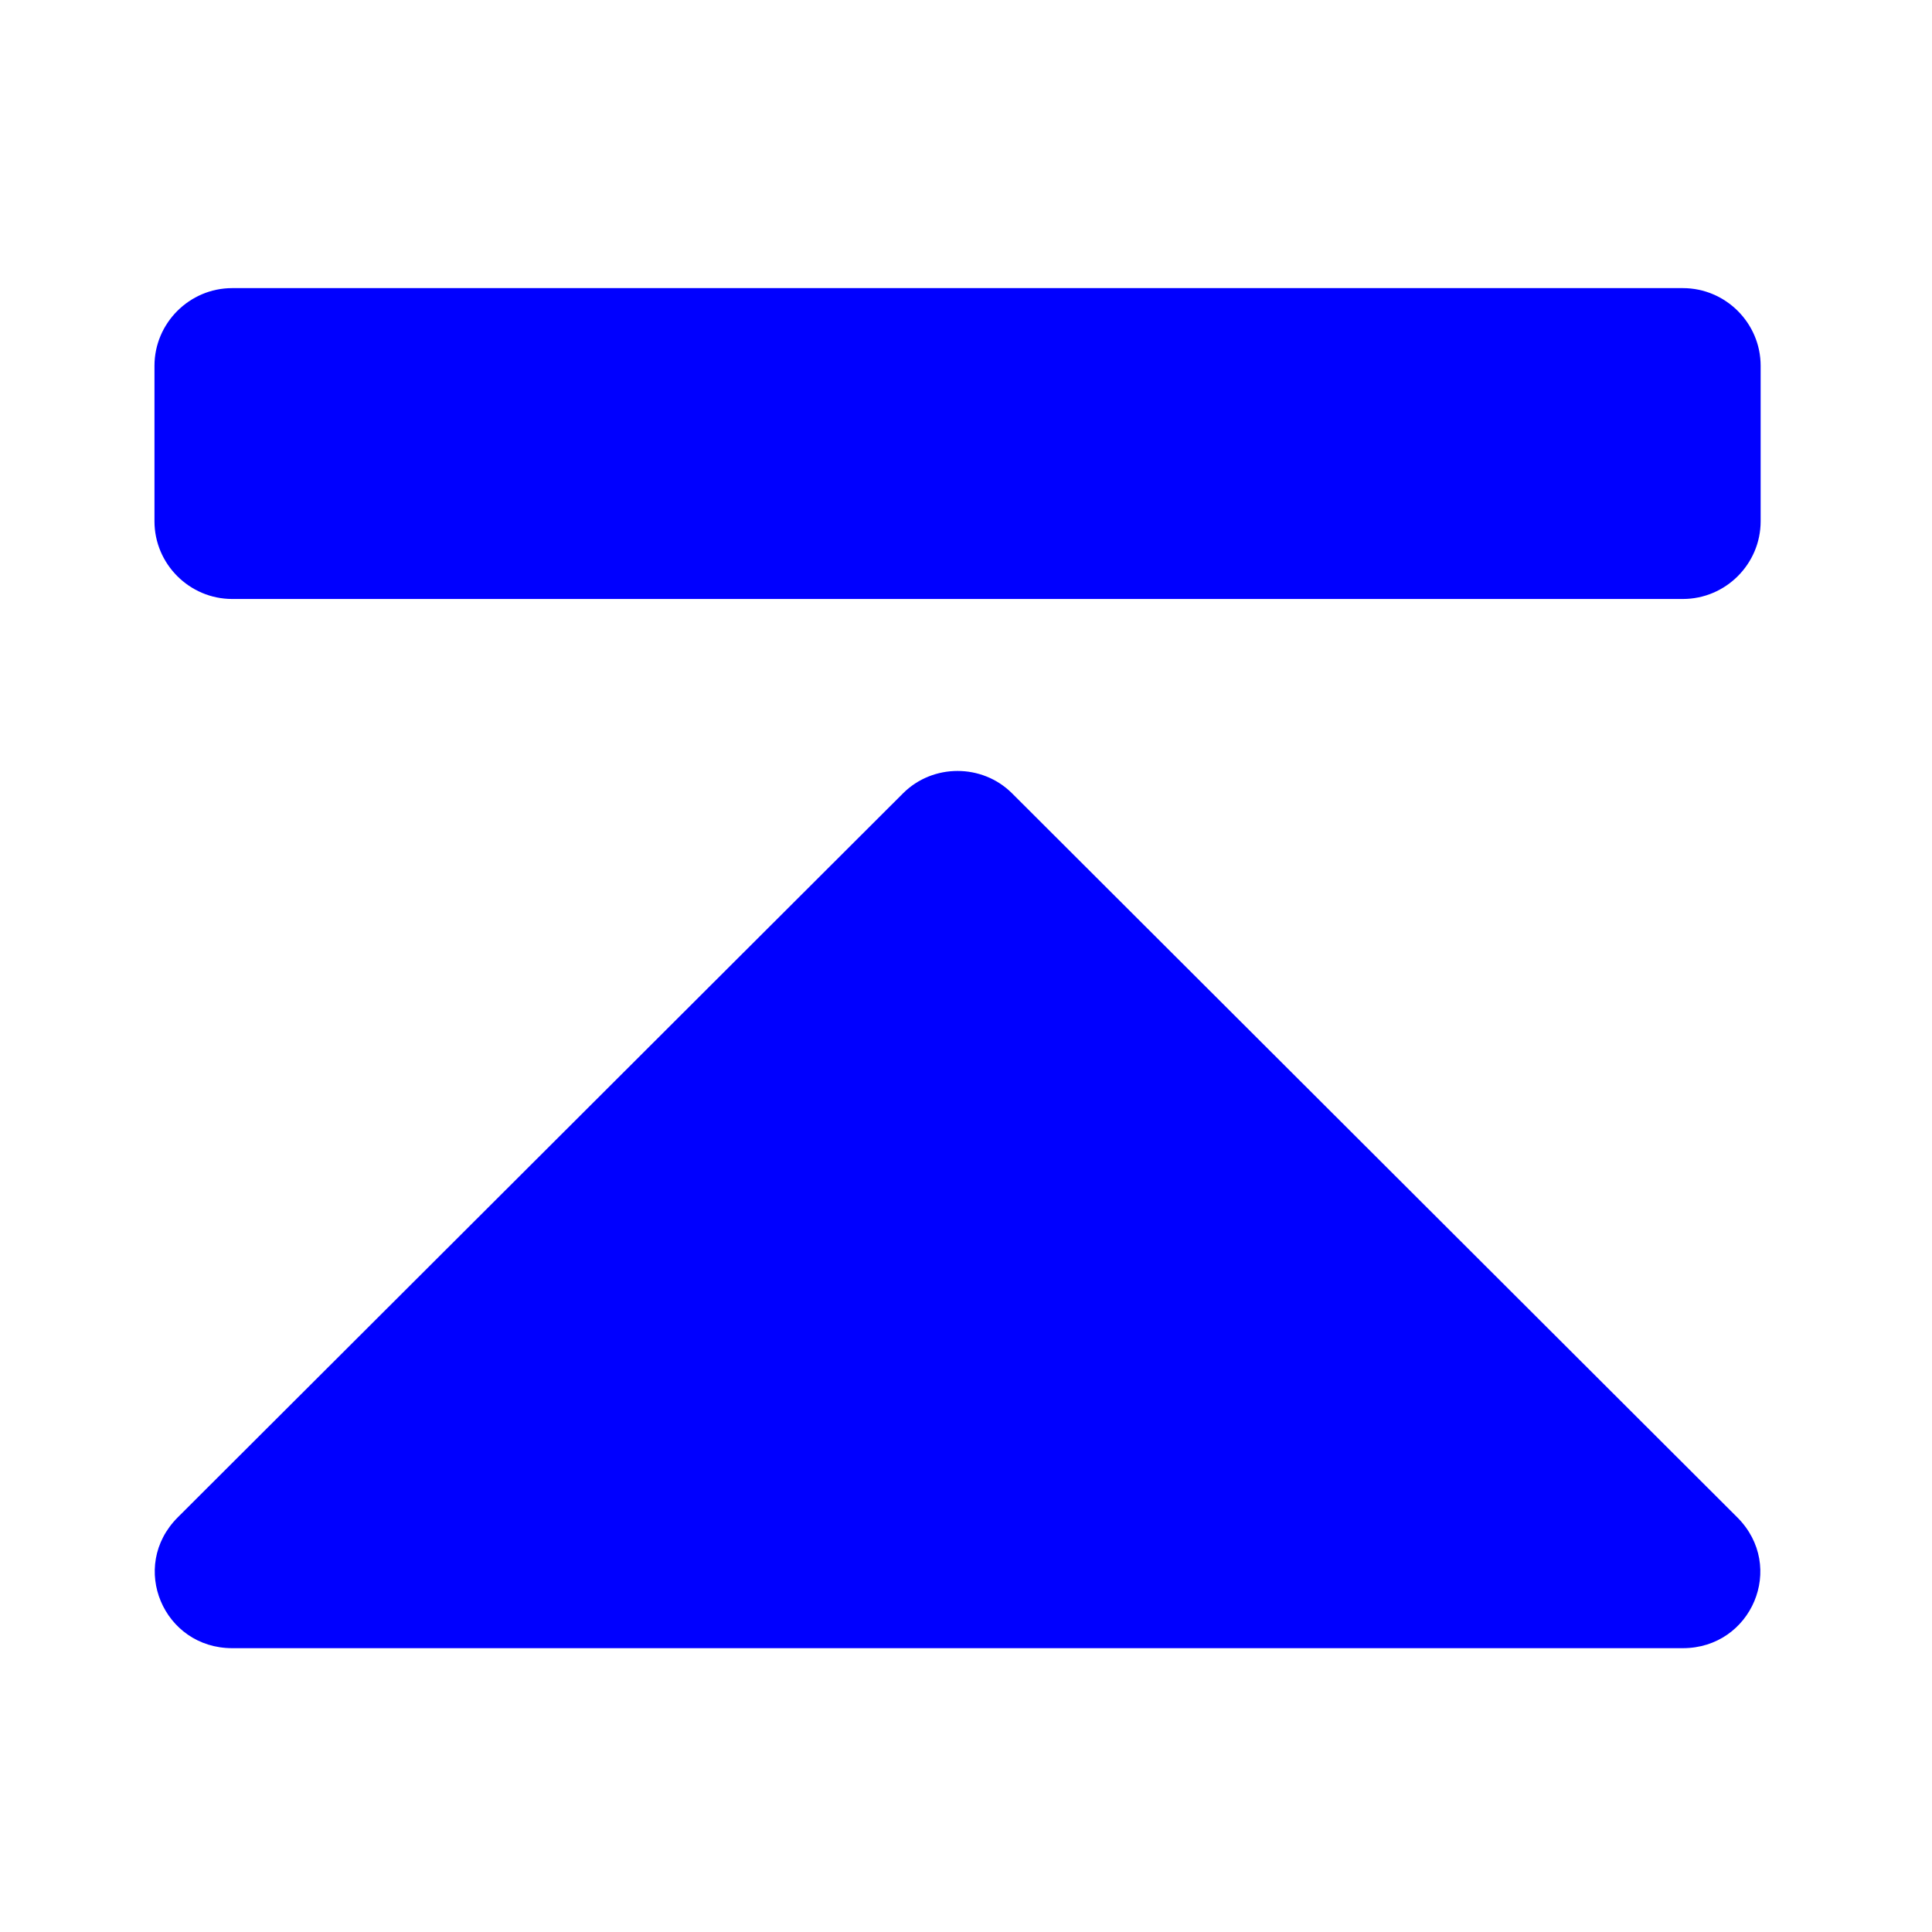
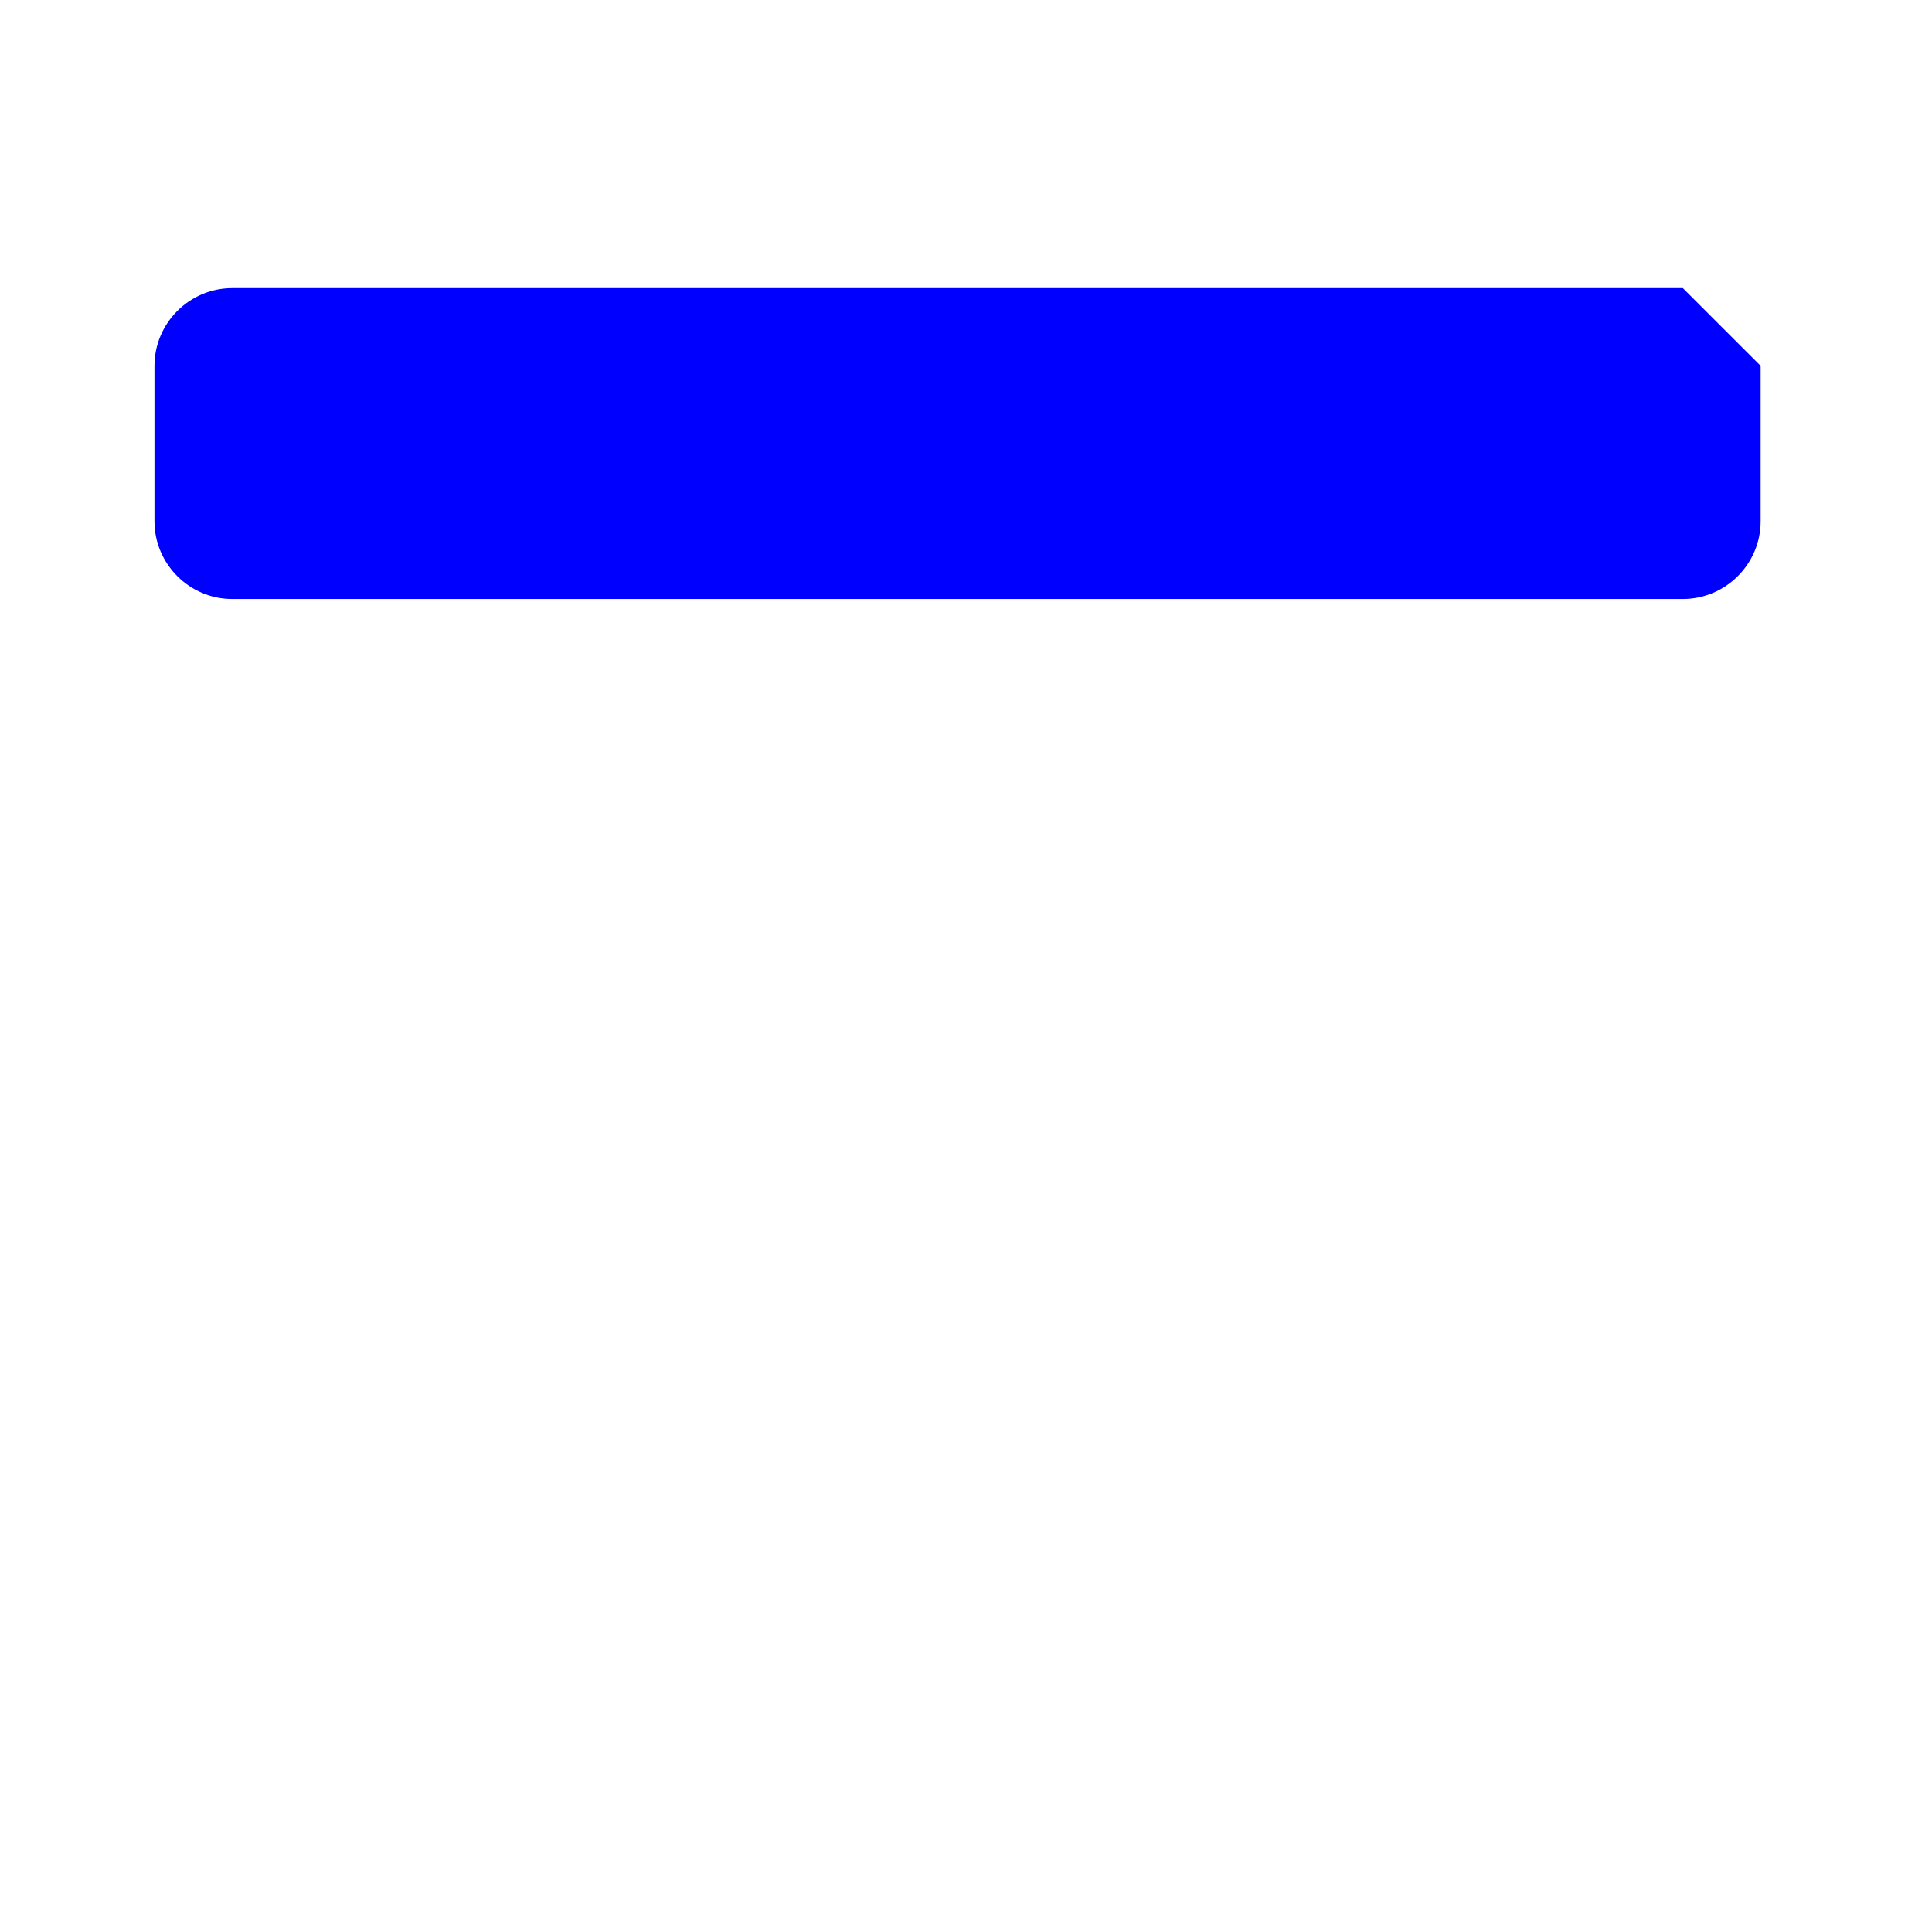
<svg xmlns="http://www.w3.org/2000/svg" version="1.2" baseProfile="tiny" x="0px" y="0px" width="130px" height="130px" viewBox="-10.394 -19.387 130 130" xml:space="preserve">
  <defs>
</defs>
-   <path fill="#0000FF" d="M102.842,0H5.229C2.354,0,0,2.354,0,5.229v10.459c0,2.876,2.354,5.229,5.229,5.229h97.613  c2.881,0,5.234-2.354,5.234-5.229V5.229C108.077,2.354,105.723,0,102.842,0z" />
-   <path fill="#0000FF" d="M57.7,33.989c-2.006-2-5.32-2-7.325,0L1.567,82.712c-3.309,3.314-0.955,8.803,3.662,8.803h97.613  c4.622,0,6.976-5.488,3.662-8.803L57.7,33.989z" />
+   <path fill="#0000FF" d="M102.842,0H5.229C2.354,0,0,2.354,0,5.229v10.459c0,2.876,2.354,5.229,5.229,5.229h97.613  c2.881,0,5.234-2.354,5.234-5.229V5.229z" />
</svg>